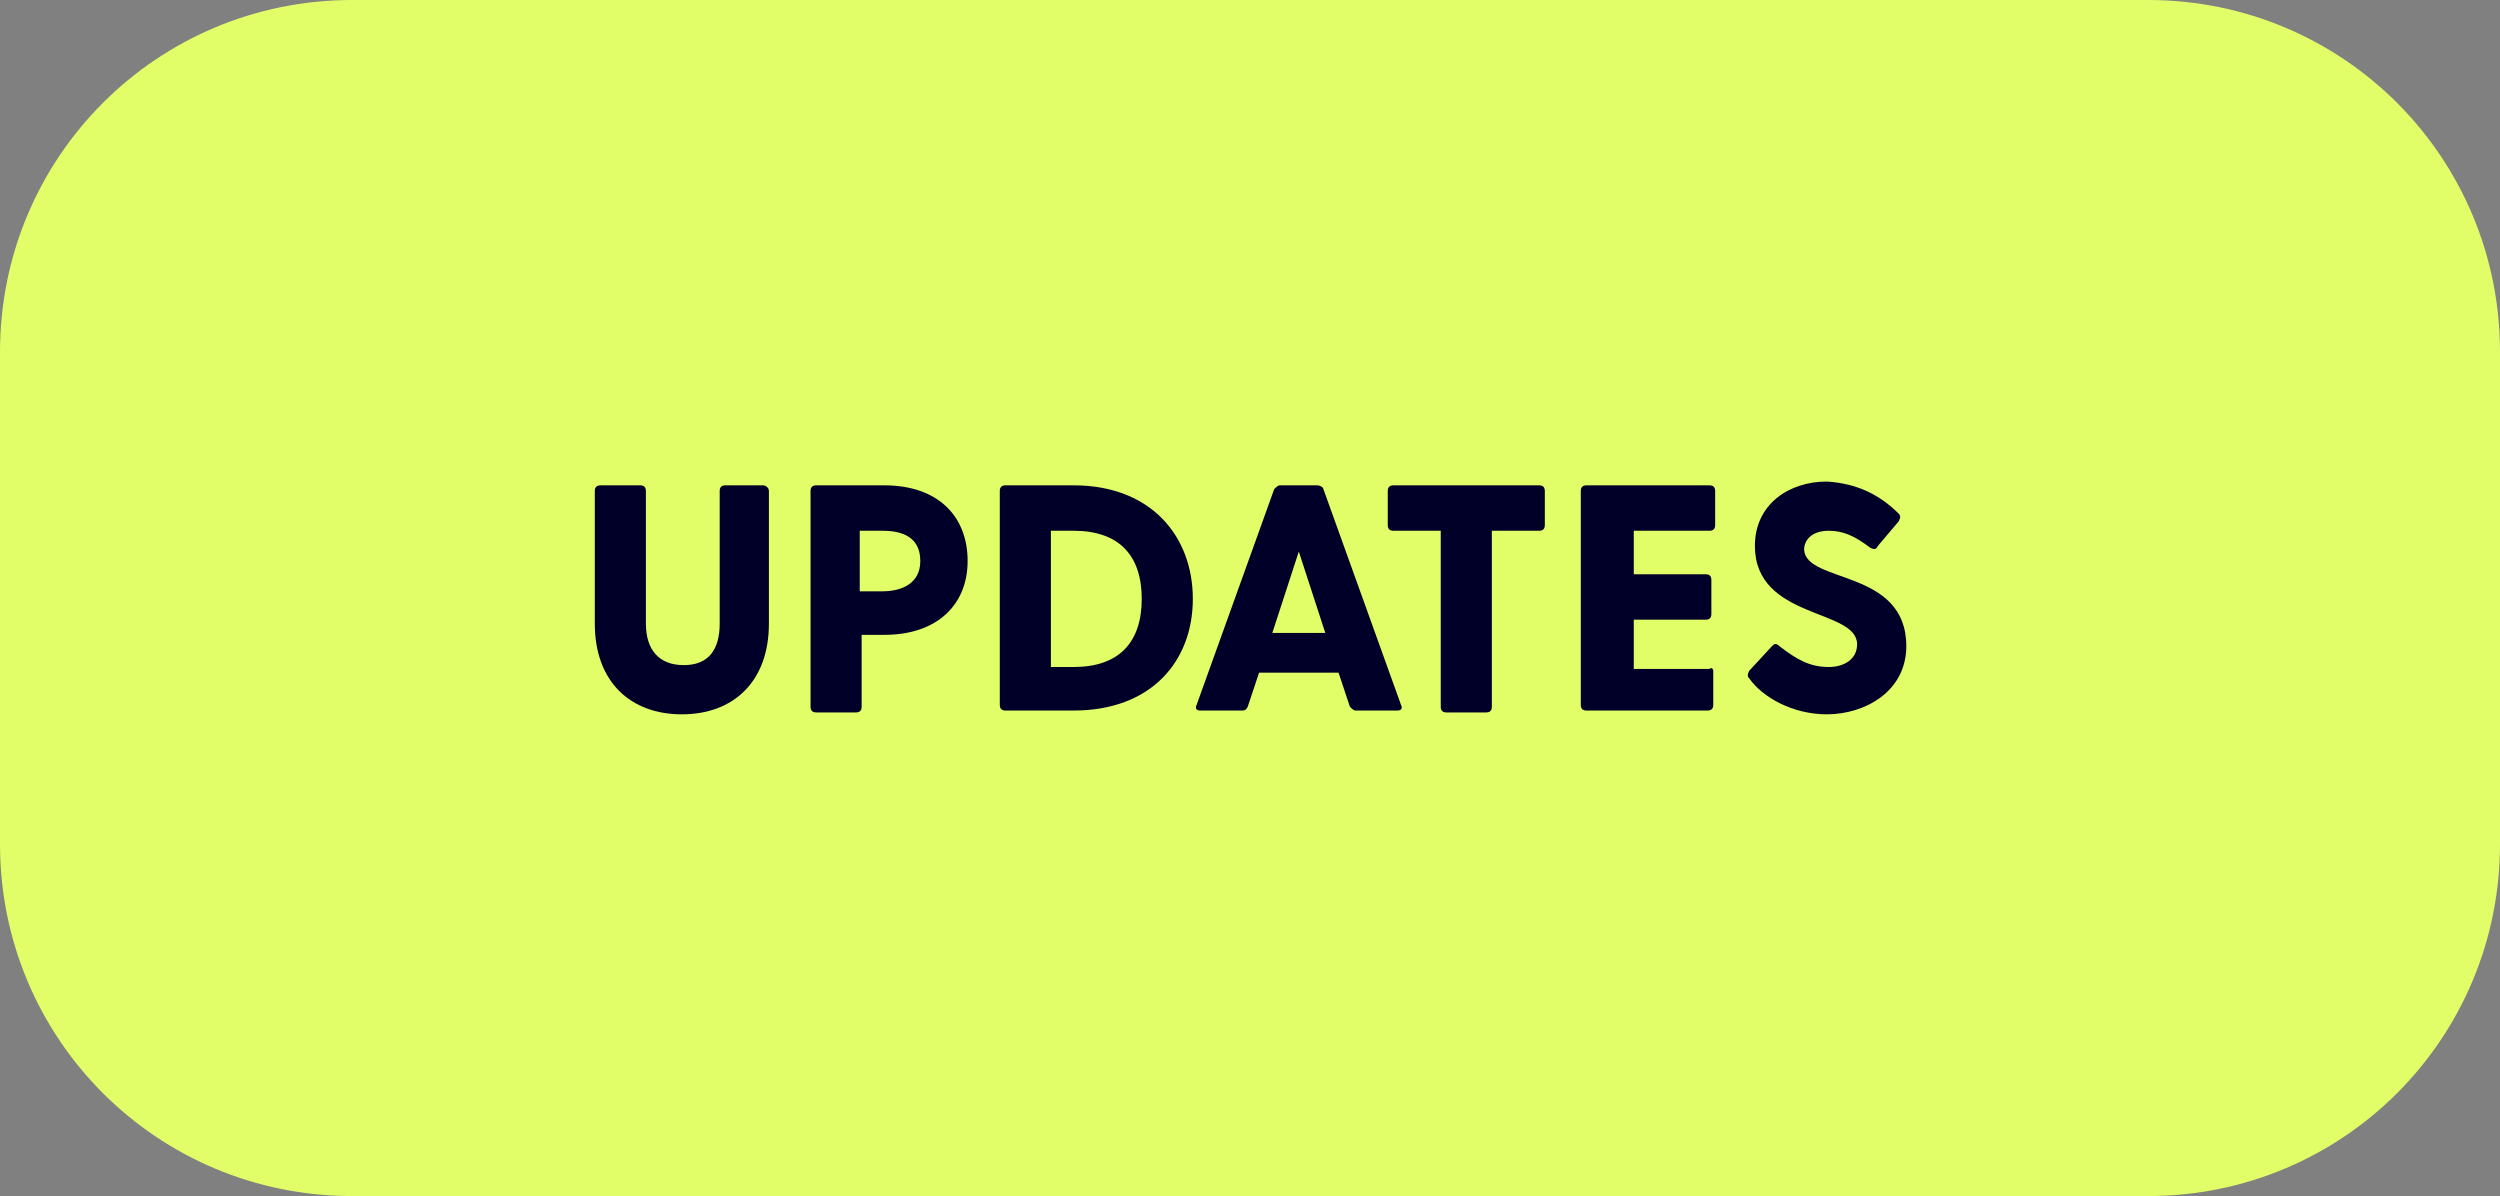
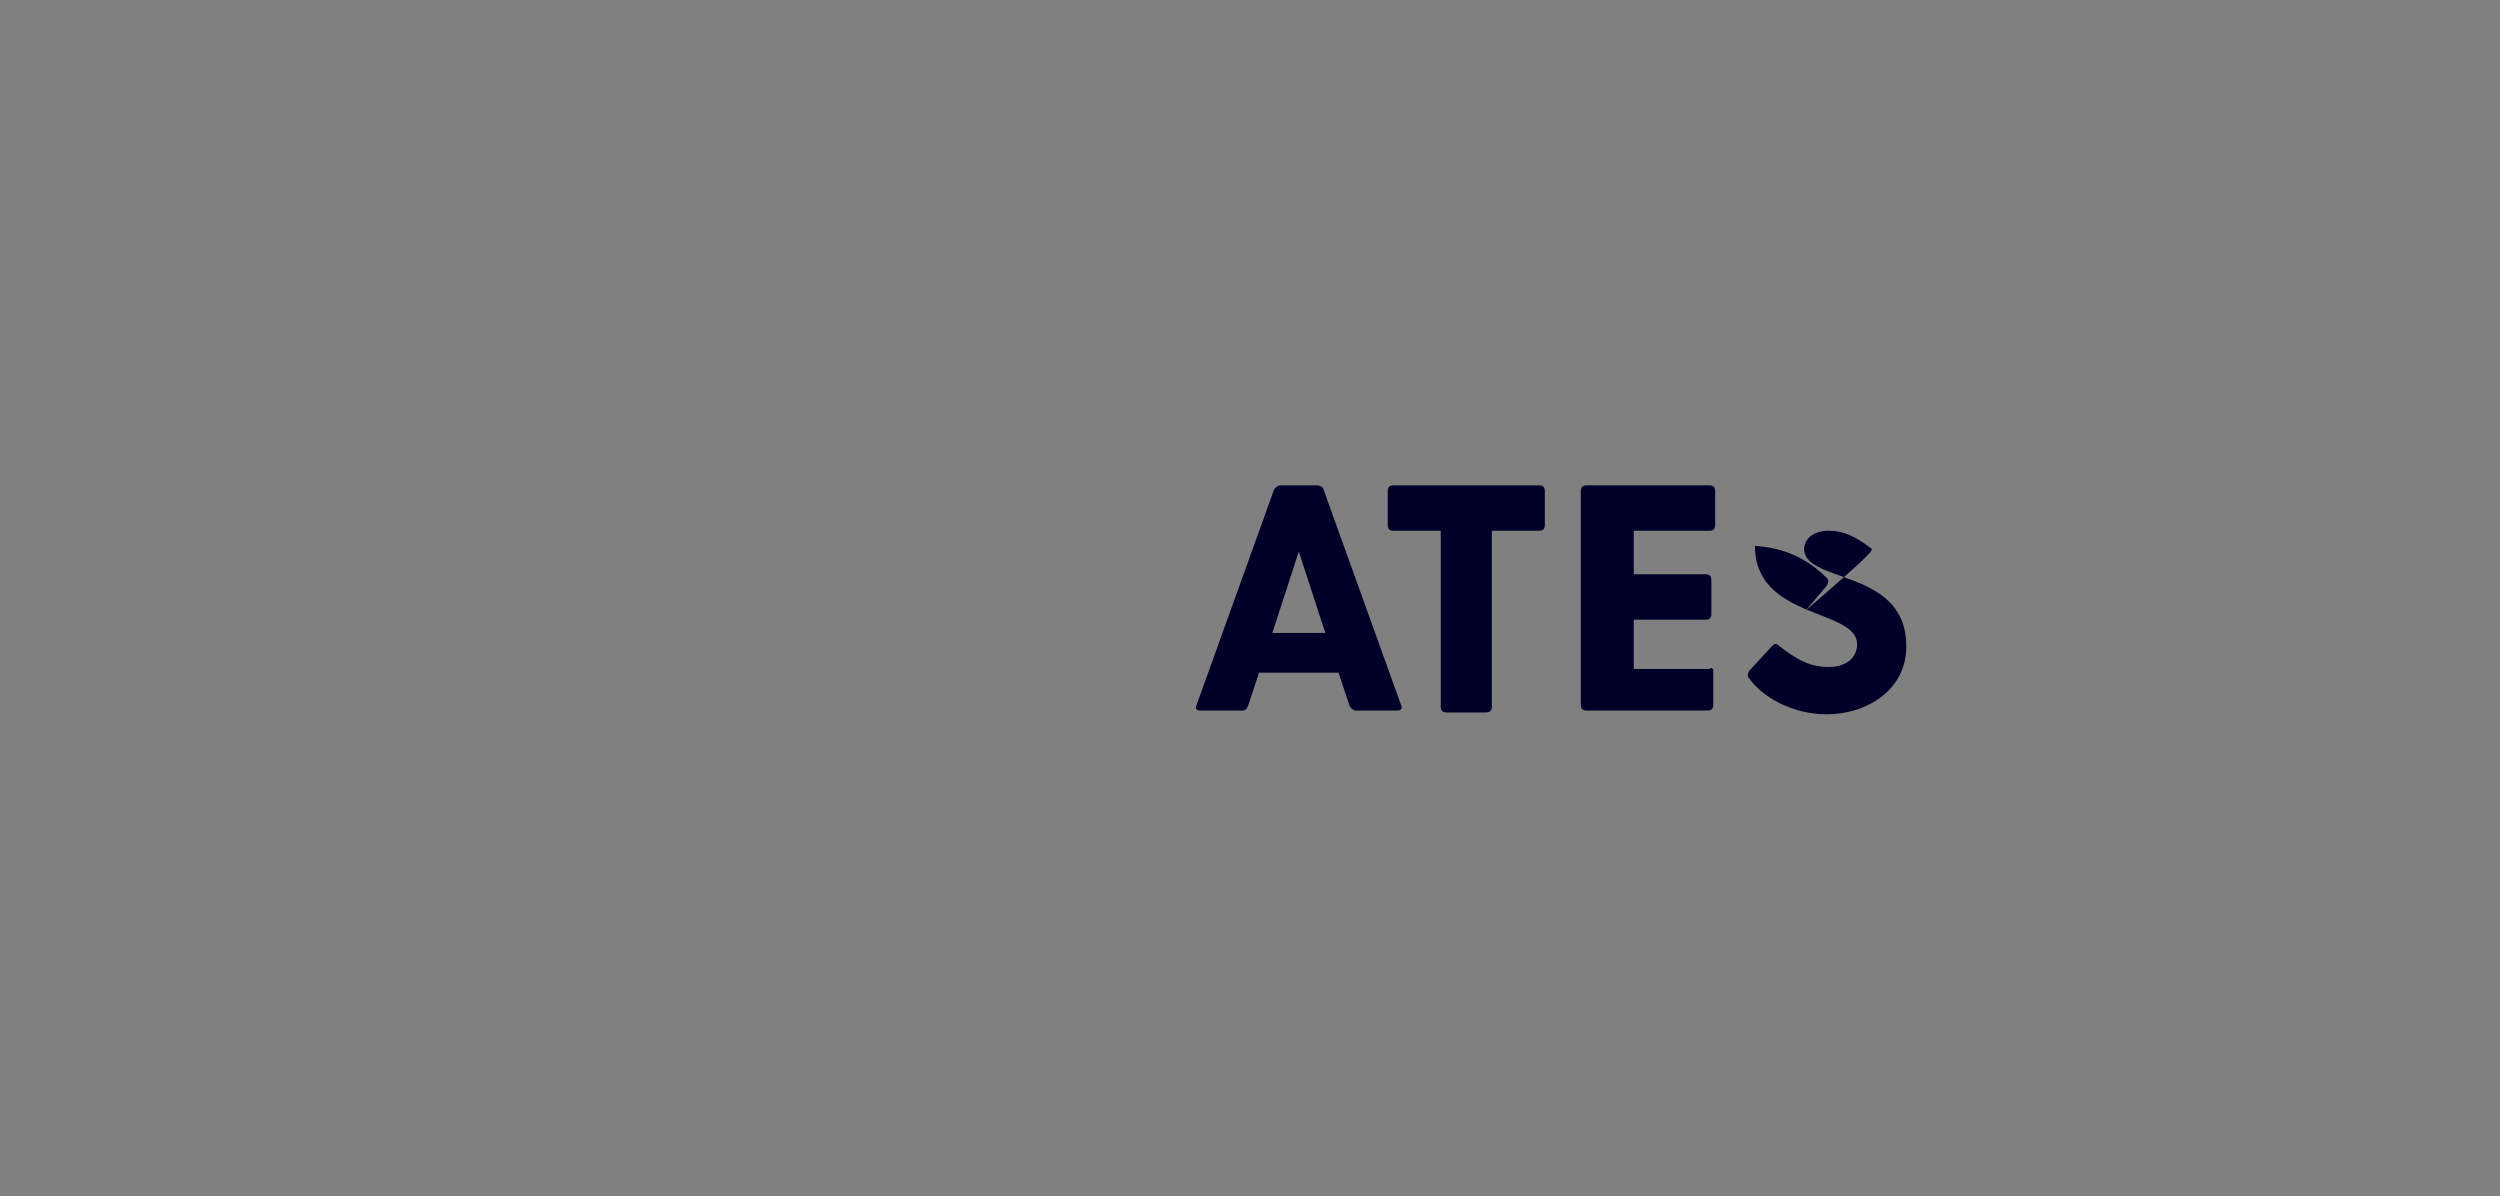
<svg xmlns="http://www.w3.org/2000/svg" version="1.1" id="Layer_1" x="0px" y="0px" viewBox="0 0 132.1 63.2" style="enable-background:new 0 0 132.1 63.2;" xml:space="preserve">
  <rect x="0" y="0" width="132.1" height="63.2" fill="#808080" stroke="none" />
  <style type="text/css">
	.st0{fill:#E1FE68;}
	.st1{enable-background:new    ;}
	.st2{fill:#000028;}
</style>
  <g id="Yellow_updates_tab" transform="translate(0 0)">
    <g>
      <g id="Group_754" transform="translate(0 0)">
-         <path id="Path_604" class="st0" d="M113.5,63.2H18.6C8.3,63.2,0,54.9,0,44.6l0,0v-26C0,8.3,8.3,0,18.6,0l0,0h94.9     c10.3,0,18.6,8.3,18.6,18.6v26C132.1,54.9,123.8,63.2,113.5,63.2" />
        <g id="Group_753" transform="translate(29.929 24.045)">
          <g id="Group_752">
            <g>
              <g id="Group_751">
                <g id="Group_750">
                  <g id="Group_749">
                    <g>
                      <g id="Group_748">
                        <g class="st1">
-                           <path class="st2" d="M10.7,1.9v7c0,3.1-1.9,4.8-4.6,4.8S1.5,12,1.5,8.9v-7c0-0.2,0.1-0.3,0.3-0.3h2.1              c0.2,0,0.3,0.1,0.3,0.3v7c0,1.4,0.7,2.2,2,2.2s1.9-0.8,1.9-2.2v-7c0-0.2,0.1-0.3,0.3-0.3h2C10.5,1.6,10.7,1.7,10.7,1.9z              " />
-                           <path class="st2" d="M21.2,5.6c0,2.3-1.6,3.9-4.4,3.9h-1.2v3.8c0,0.2-0.1,0.3-0.3,0.3h-2.1c-0.2,0-0.3-0.1-0.3-0.3V1.9              c0-0.2,0.1-0.3,0.3-0.3h3.6C19.6,1.6,21.2,3.2,21.2,5.6z M18.7,5.6c0-1.3-1-1.6-2-1.6h-1.2v3.2h1.2              C17.7,7.2,18.7,6.8,18.7,5.6z" />
-                           <path class="st2" d="M33.1,7.6c0,3.3-2.2,5.9-6.3,5.9h-3.6c-0.2,0-0.3-0.1-0.3-0.3V1.9c0-0.2,0.1-0.3,0.3-0.3h3.6              C30.9,1.6,33.1,4.3,33.1,7.6z M30.4,7.6c0-2.3-1.2-3.6-3.6-3.6h-1.2v7.2h1.2C29.2,11.2,30.4,9.9,30.4,7.6z" />
                          <path class="st2" d="M43.9,13.5h-2.2c-0.1,0-0.2-0.1-0.3-0.2l-0.6-1.8h-4.2L36,13.3c-0.1,0.2-0.2,0.2-0.3,0.2h-2.2              c-0.2,0-0.3-0.1-0.2-0.3l4.1-11.4c0.1-0.1,0.2-0.2,0.3-0.2h2c0.1,0,0.3,0.1,0.3,0.2l4.1,11.4              C44.2,13.4,44.1,13.5,43.9,13.5z M40.1,9.4l-1.4-4.3l-1.4,4.3H40.1z" />
                          <path class="st2" d="M51.7,1.9v1.8c0,0.2-0.1,0.3-0.3,0.3h-2.5v9.3c0,0.2-0.1,0.3-0.3,0.3h-2.1c-0.2,0-0.3-0.1-0.3-0.3              V4h-2.5c-0.2,0-0.3-0.1-0.3-0.3V1.9c0-0.2,0.1-0.3,0.3-0.3h7.7C51.6,1.6,51.7,1.7,51.7,1.9z" />
                          <path class="st2" d="M60.6,11.4v1.8c0,0.2-0.1,0.3-0.3,0.3h-6.4c-0.2,0-0.3-0.1-0.3-0.3V1.9c0-0.2,0.1-0.3,0.3-0.3h6.5              c0.2,0,0.3,0.1,0.3,0.3v1.8c0,0.2-0.1,0.3-0.3,0.3h-4v2.3h3.8c0.2,0,0.3,0.1,0.3,0.3v1.8c0,0.2-0.1,0.3-0.3,0.3h-3.8              v2.6h4C60.5,11.2,60.6,11.3,60.6,11.4z" />
-                           <path class="st2" d="M70.8,10.1c0,2.4-2.2,3.6-4.2,3.6c-1.8,0-3.4-0.9-4.1-1.9c-0.1-0.1-0.1-0.2,0-0.4l1.2-1.3              c0.1-0.1,0.2-0.2,0.4,0c0.9,0.7,1.6,1.1,2.6,1.1c0.8,0,1.5-0.4,1.5-1.2c0-1.9-5.4-1.3-5.4-5.2c0-2.2,1.8-3.4,3.8-3.4              c1.6,0.1,2.8,0.7,3.8,1.7c0.1,0.1,0.1,0.2,0,0.4l-1.1,1.3C69.2,5,69.1,5,68.9,4.9C68.1,4.3,67.5,4,66.7,4              c-0.9,0-1.3,0.5-1.3,1C65.5,6.8,70.8,6,70.8,10.1z" />
+                           <path class="st2" d="M70.8,10.1c0,2.4-2.2,3.6-4.2,3.6c-1.8,0-3.4-0.9-4.1-1.9c-0.1-0.1-0.1-0.2,0-0.4l1.2-1.3              c0.1-0.1,0.2-0.2,0.4,0c0.9,0.7,1.6,1.1,2.6,1.1c0.8,0,1.5-0.4,1.5-1.2c0-1.9-5.4-1.3-5.4-5.2c1.6,0.1,2.8,0.7,3.8,1.7c0.1,0.1,0.1,0.2,0,0.4l-1.1,1.3C69.2,5,69.1,5,68.9,4.9C68.1,4.3,67.5,4,66.7,4              c-0.9,0-1.3,0.5-1.3,1C65.5,6.8,70.8,6,70.8,10.1z" />
                        </g>
                      </g>
                    </g>
                  </g>
                </g>
              </g>
            </g>
          </g>
        </g>
      </g>
    </g>
  </g>
</svg>